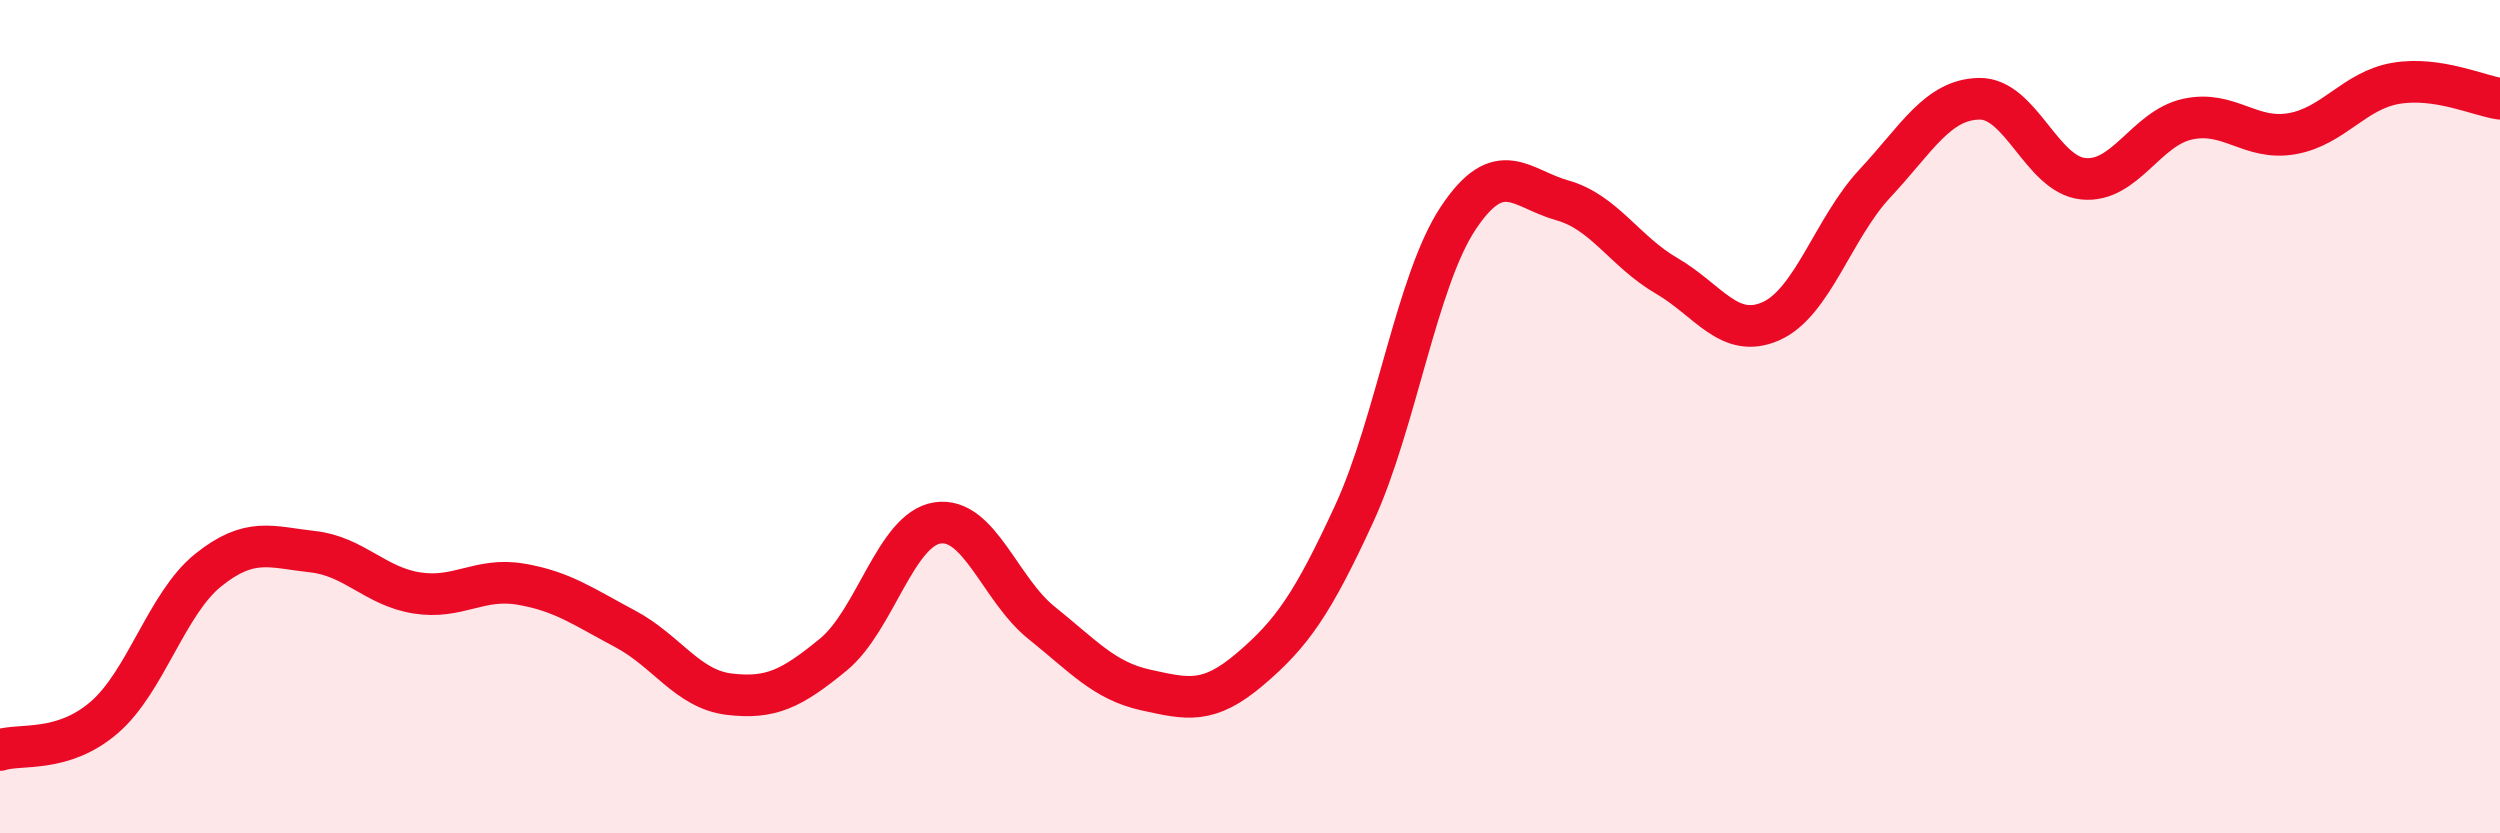
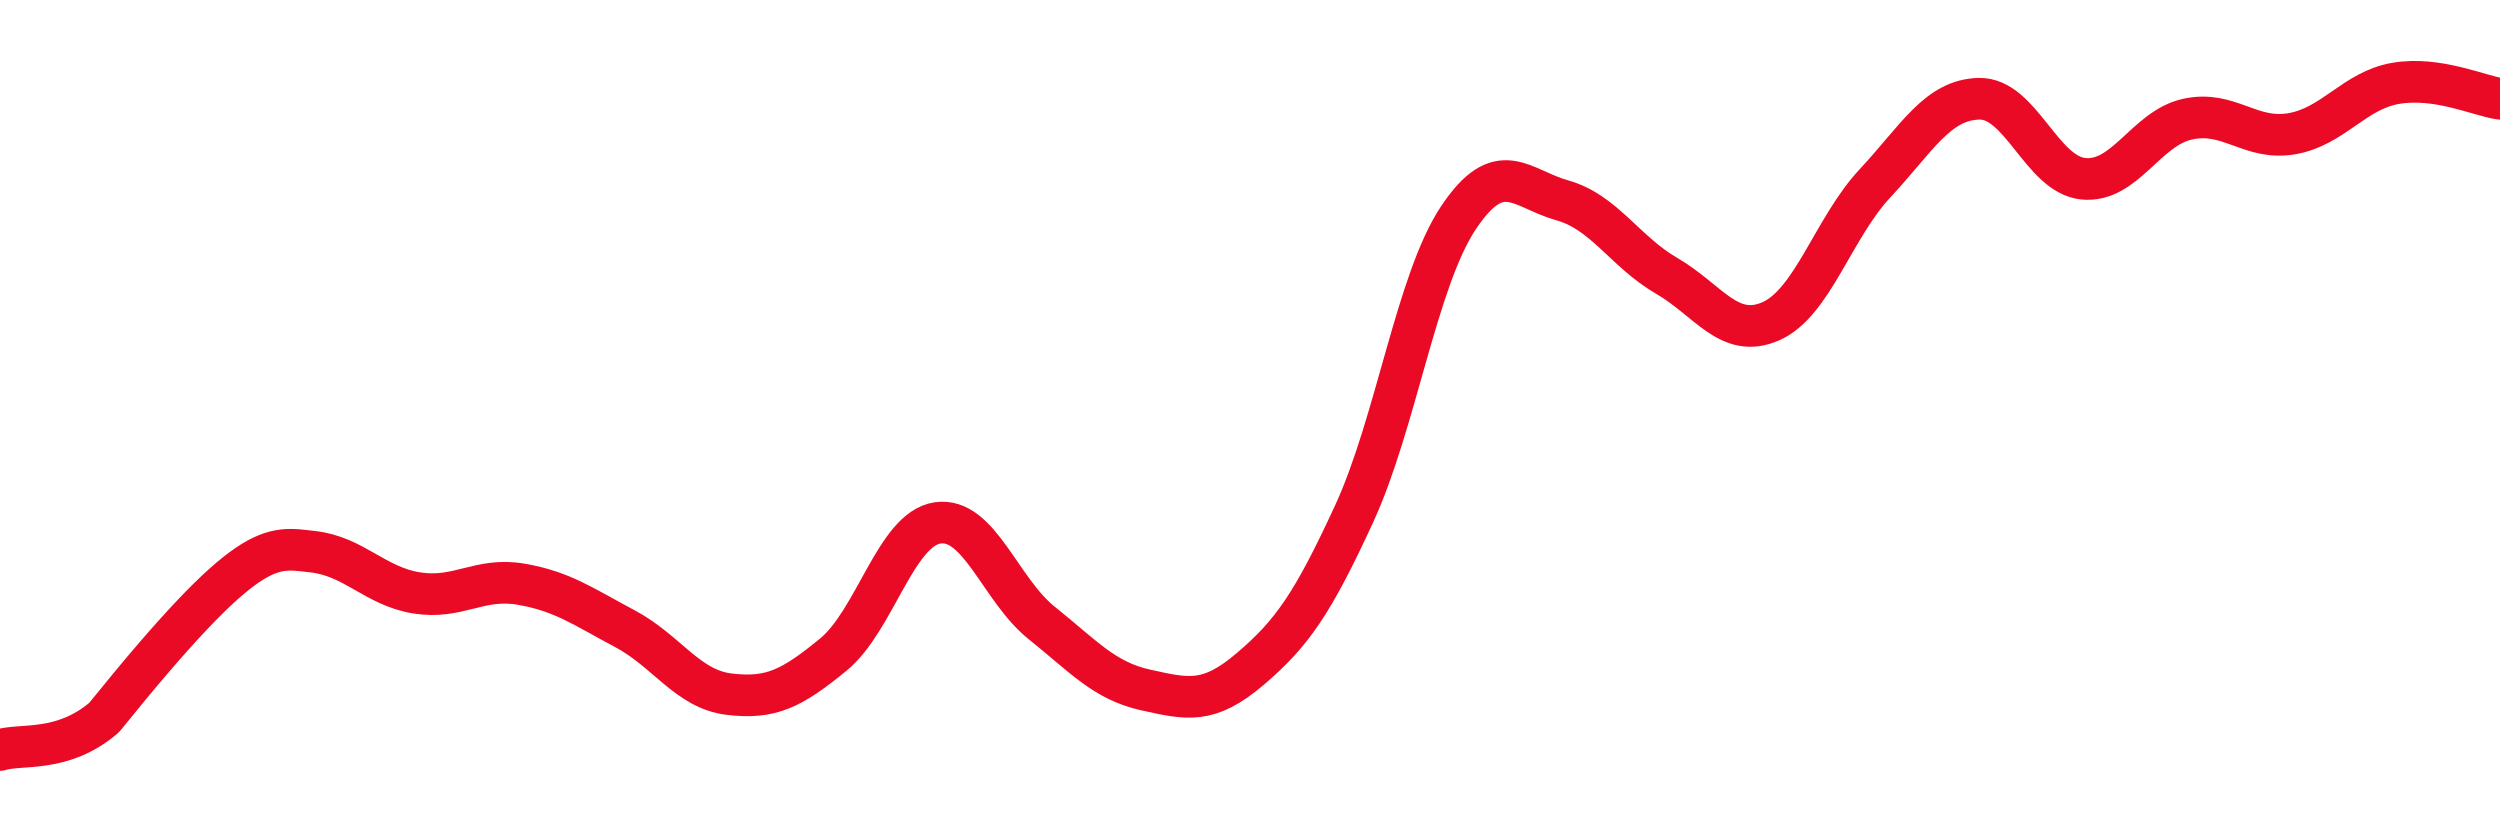
<svg xmlns="http://www.w3.org/2000/svg" width="60" height="20" viewBox="0 0 60 20">
-   <path d="M 0,18 C 0.5,17.84 1.5,18.08 2.5,17.22 C 3.5,16.36 4,14.48 5,13.68 C 6,12.88 6.5,13.13 7.5,13.24 C 8.5,13.35 9,14.07 10,14.23 C 11,14.39 11.5,13.85 12.5,14.02 C 13.5,14.19 14,14.56 15,15.09 C 16,15.62 16.5,16.54 17.5,16.66 C 18.5,16.78 19,16.53 20,15.71 C 21,14.89 21.5,12.7 22.5,12.55 C 23.5,12.4 24,14.15 25,14.95 C 26,15.75 26.5,16.34 27.5,16.56 C 28.5,16.78 29,16.91 30,16.06 C 31,15.21 31.5,14.5 32.5,12.33 C 33.5,10.16 34,6.73 35,5.23 C 36,3.73 36.5,4.53 37.5,4.81 C 38.5,5.09 39,6.04 40,6.62 C 41,7.2 41.5,8.15 42.5,7.71 C 43.5,7.27 44,5.47 45,4.4 C 46,3.33 46.5,2.39 47.5,2.37 C 48.5,2.35 49,4.19 50,4.29 C 51,4.39 51.5,3.08 52.5,2.86 C 53.5,2.64 54,3.38 55,3.21 C 56,3.04 56.5,2.17 57.5,2 C 58.5,1.83 59.5,2.3 60,2.37L60 20L0 20Z" fill="#EB0A25" opacity="0.1" stroke-linecap="round" stroke-linejoin="round" />
-   <path d="M 0,18 C 0.5,17.84 1.5,18.08 2.5,17.22 C 3.5,16.36 4,14.48 5,13.68 C 6,12.88 6.5,13.13 7.5,13.24 C 8.5,13.35 9,14.07 10,14.23 C 11,14.39 11.5,13.85 12.5,14.02 C 13.5,14.19 14,14.56 15,15.09 C 16,15.62 16.5,16.54 17.5,16.66 C 18.5,16.78 19,16.53 20,15.71 C 21,14.89 21.5,12.7 22.5,12.55 C 23.5,12.4 24,14.15 25,14.95 C 26,15.75 26.5,16.34 27.5,16.56 C 28.5,16.78 29,16.91 30,16.06 C 31,15.21 31.5,14.5 32.5,12.33 C 33.5,10.16 34,6.73 35,5.23 C 36,3.73 36.5,4.53 37.5,4.81 C 38.5,5.09 39,6.04 40,6.62 C 41,7.2 41.5,8.15 42.5,7.71 C 43.5,7.27 44,5.47 45,4.4 C 46,3.33 46.5,2.39 47.5,2.37 C 48.5,2.35 49,4.19 50,4.29 C 51,4.39 51.5,3.08 52.5,2.86 C 53.5,2.64 54,3.38 55,3.21 C 56,3.04 56.5,2.17 57.5,2 C 58.5,1.83 59.5,2.3 60,2.37" stroke="#EB0A25" stroke-width="1" fill="none" stroke-linecap="round" stroke-linejoin="round" />
+   <path d="M 0,18 C 0.5,17.84 1.5,18.08 2.5,17.22 C 6,12.88 6.5,13.13 7.5,13.24 C 8.5,13.35 9,14.07 10,14.23 C 11,14.39 11.5,13.85 12.5,14.02 C 13.5,14.19 14,14.56 15,15.09 C 16,15.62 16.5,16.54 17.5,16.66 C 18.5,16.78 19,16.53 20,15.71 C 21,14.89 21.5,12.7 22.5,12.55 C 23.5,12.4 24,14.15 25,14.95 C 26,15.75 26.5,16.34 27.5,16.56 C 28.5,16.78 29,16.91 30,16.06 C 31,15.21 31.5,14.5 32.5,12.33 C 33.5,10.16 34,6.73 35,5.23 C 36,3.73 36.5,4.53 37.5,4.81 C 38.5,5.09 39,6.04 40,6.62 C 41,7.2 41.5,8.15 42.5,7.71 C 43.5,7.27 44,5.47 45,4.4 C 46,3.33 46.5,2.39 47.5,2.37 C 48.5,2.35 49,4.19 50,4.29 C 51,4.39 51.5,3.08 52.5,2.86 C 53.5,2.64 54,3.38 55,3.21 C 56,3.04 56.5,2.17 57.5,2 C 58.5,1.83 59.5,2.3 60,2.37" stroke="#EB0A25" stroke-width="1" fill="none" stroke-linecap="round" stroke-linejoin="round" />
</svg>